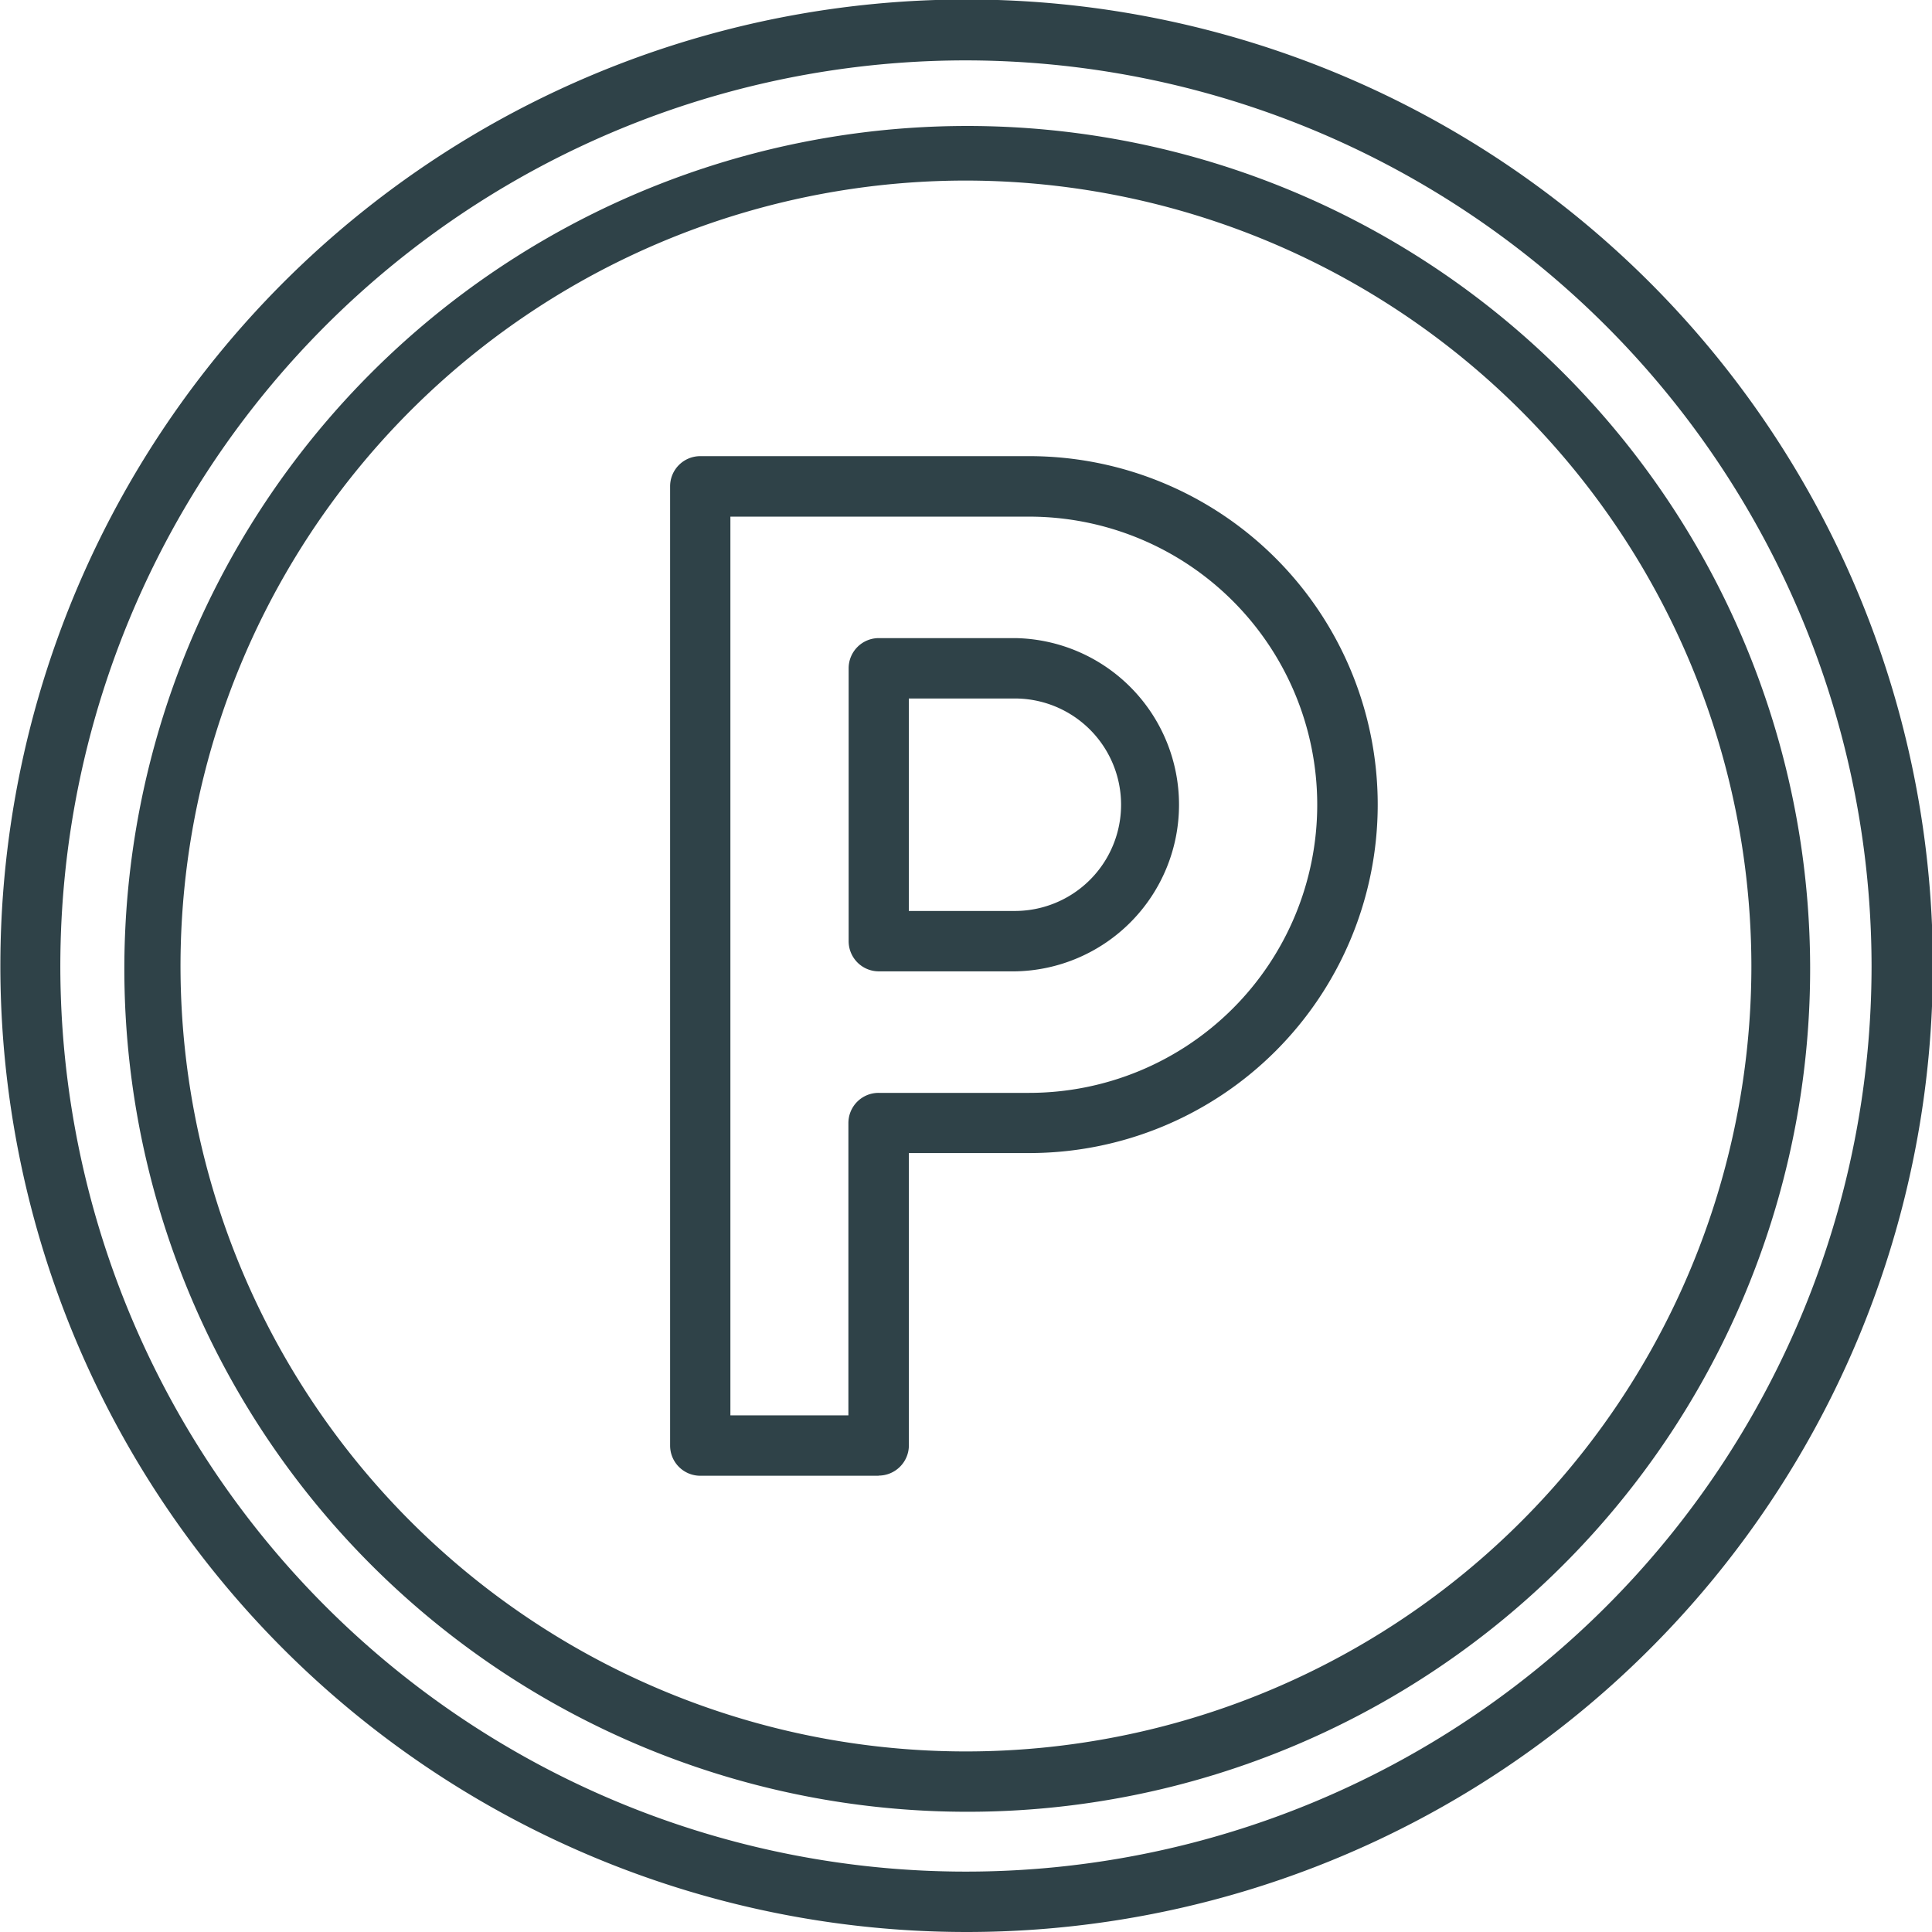
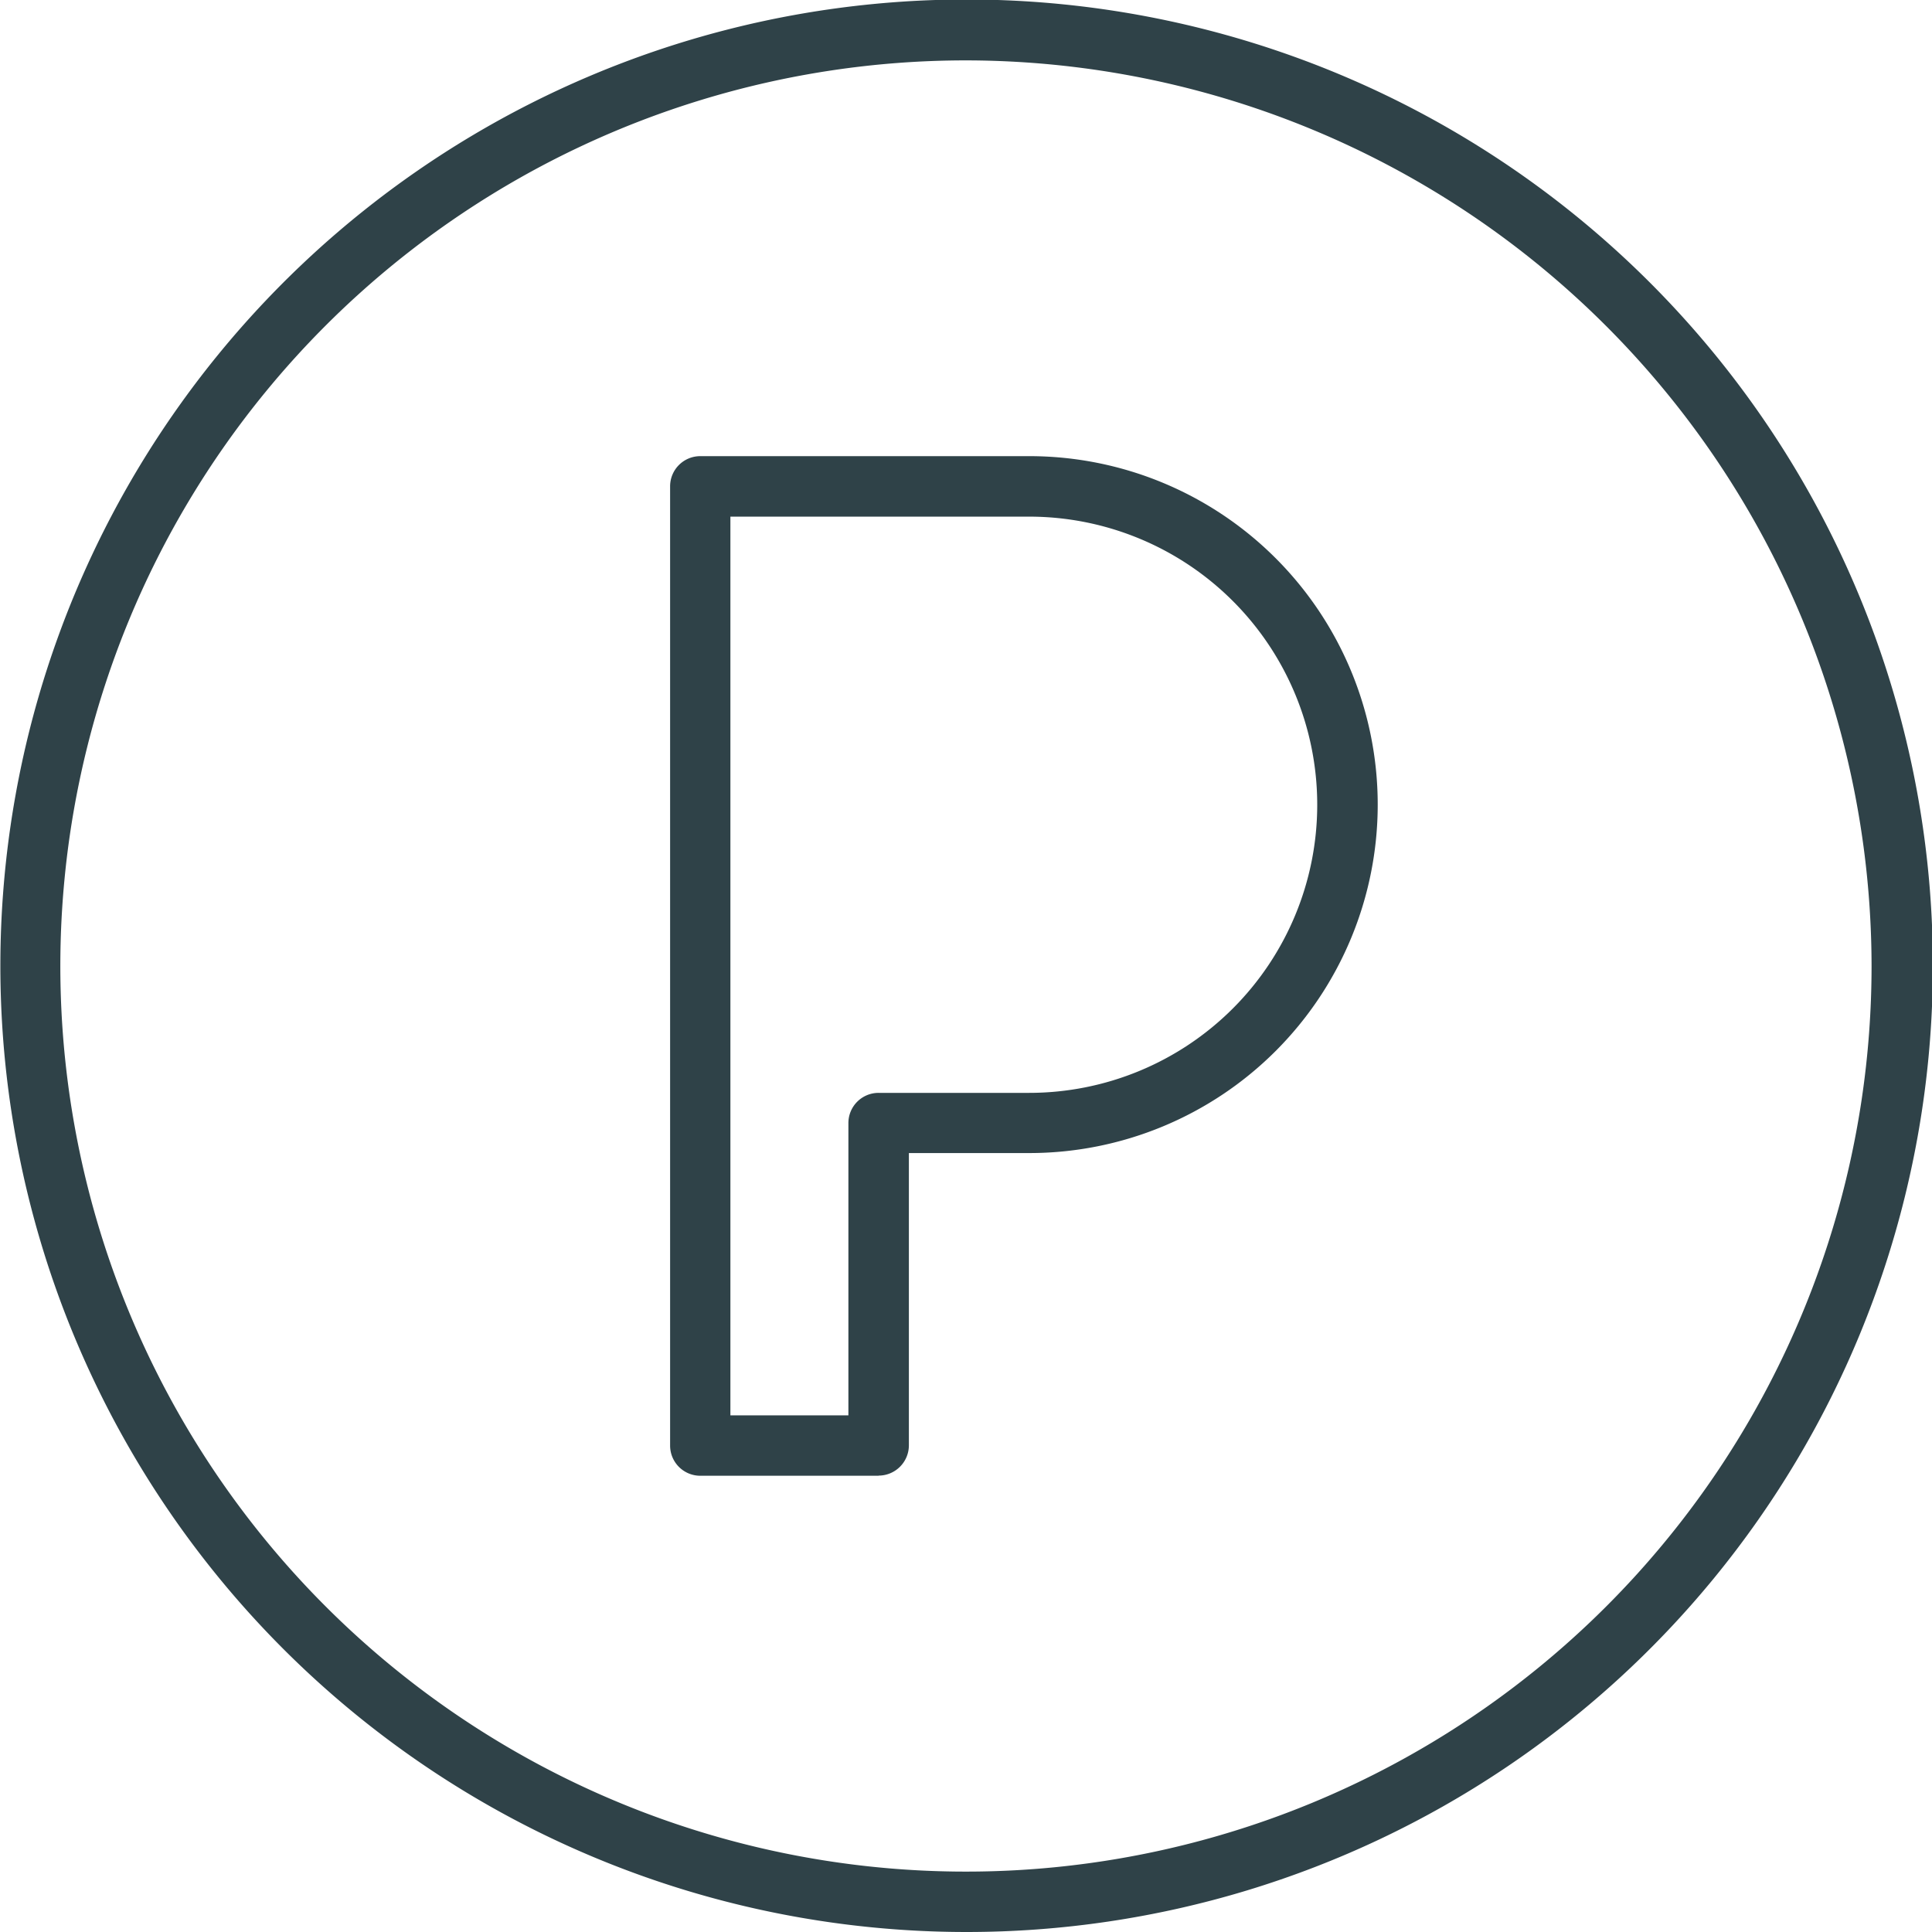
<svg xmlns="http://www.w3.org/2000/svg" width="39" height="39" viewBox="0 0 39 39">
  <g id="Raggruppa_178" data-name="Raggruppa 178" transform="translate(-7437.391 757)">
    <g id="Raggruppa_177" data-name="Raggruppa 177" transform="translate(7437.391 -757)">
      <path id="Tracciato_175" data-name="Tracciato 175" d="M39.317,44.928h-3.6a.609.609,0,0,1-.61-.61l0-19.362a.609.609,0,0,1,.61-.61h6.64a7.034,7.034,0,0,1,0,14.068H39.927v5.9a.612.612,0,0,1-.61.611Zm-2.993-1.219h2.382l0-5.9a.609.609,0,0,1,.61-.61h3.038a5.816,5.816,0,0,0,0-11.632H36.324Z" transform="translate(-21.58 -15.138)" fill="#2f4248" />
-       <path id="Tracciato_176" data-name="Tracciato 176" d="M47.449,40.228H44.7a.609.609,0,0,1-.61-.61V34.111a.609.609,0,0,1,.61-.61h2.753a3.364,3.364,0,0,1,0,6.727ZM45.3,39.009h2.145a2.144,2.144,0,1,0,0-4.289H45.305v4.289ZM49.4,38.811Z" transform="translate(-26.959 -20.62)" fill="#2f4248" />
      <path id="Tracciato_177" data-name="Tracciato 177" d="M20.891,40.39A19.505,19.505,0,0,1,13.3,2.923,19.505,19.505,0,1,1,20.891,40.39Zm0-37.781A18.281,18.281,0,1,0,39.171,20.89,18.3,18.3,0,0,0,20.891,2.609Z" transform="translate(-1.391 -1.39)" fill="#2f4248" />
-       <path id="Tracciato_178" data-name="Tracciato 178" d="M24.515,41.588a17.015,17.015,0,1,1,6.646-1.341A16.973,16.973,0,0,1,24.515,41.588Zm0-32.928A15.855,15.855,0,1,0,40.369,24.515,15.873,15.873,0,0,0,24.515,8.66Z" transform="translate(-5.015 -5.015)" fill="#2f4248" />
    </g>
  </g>
</svg>